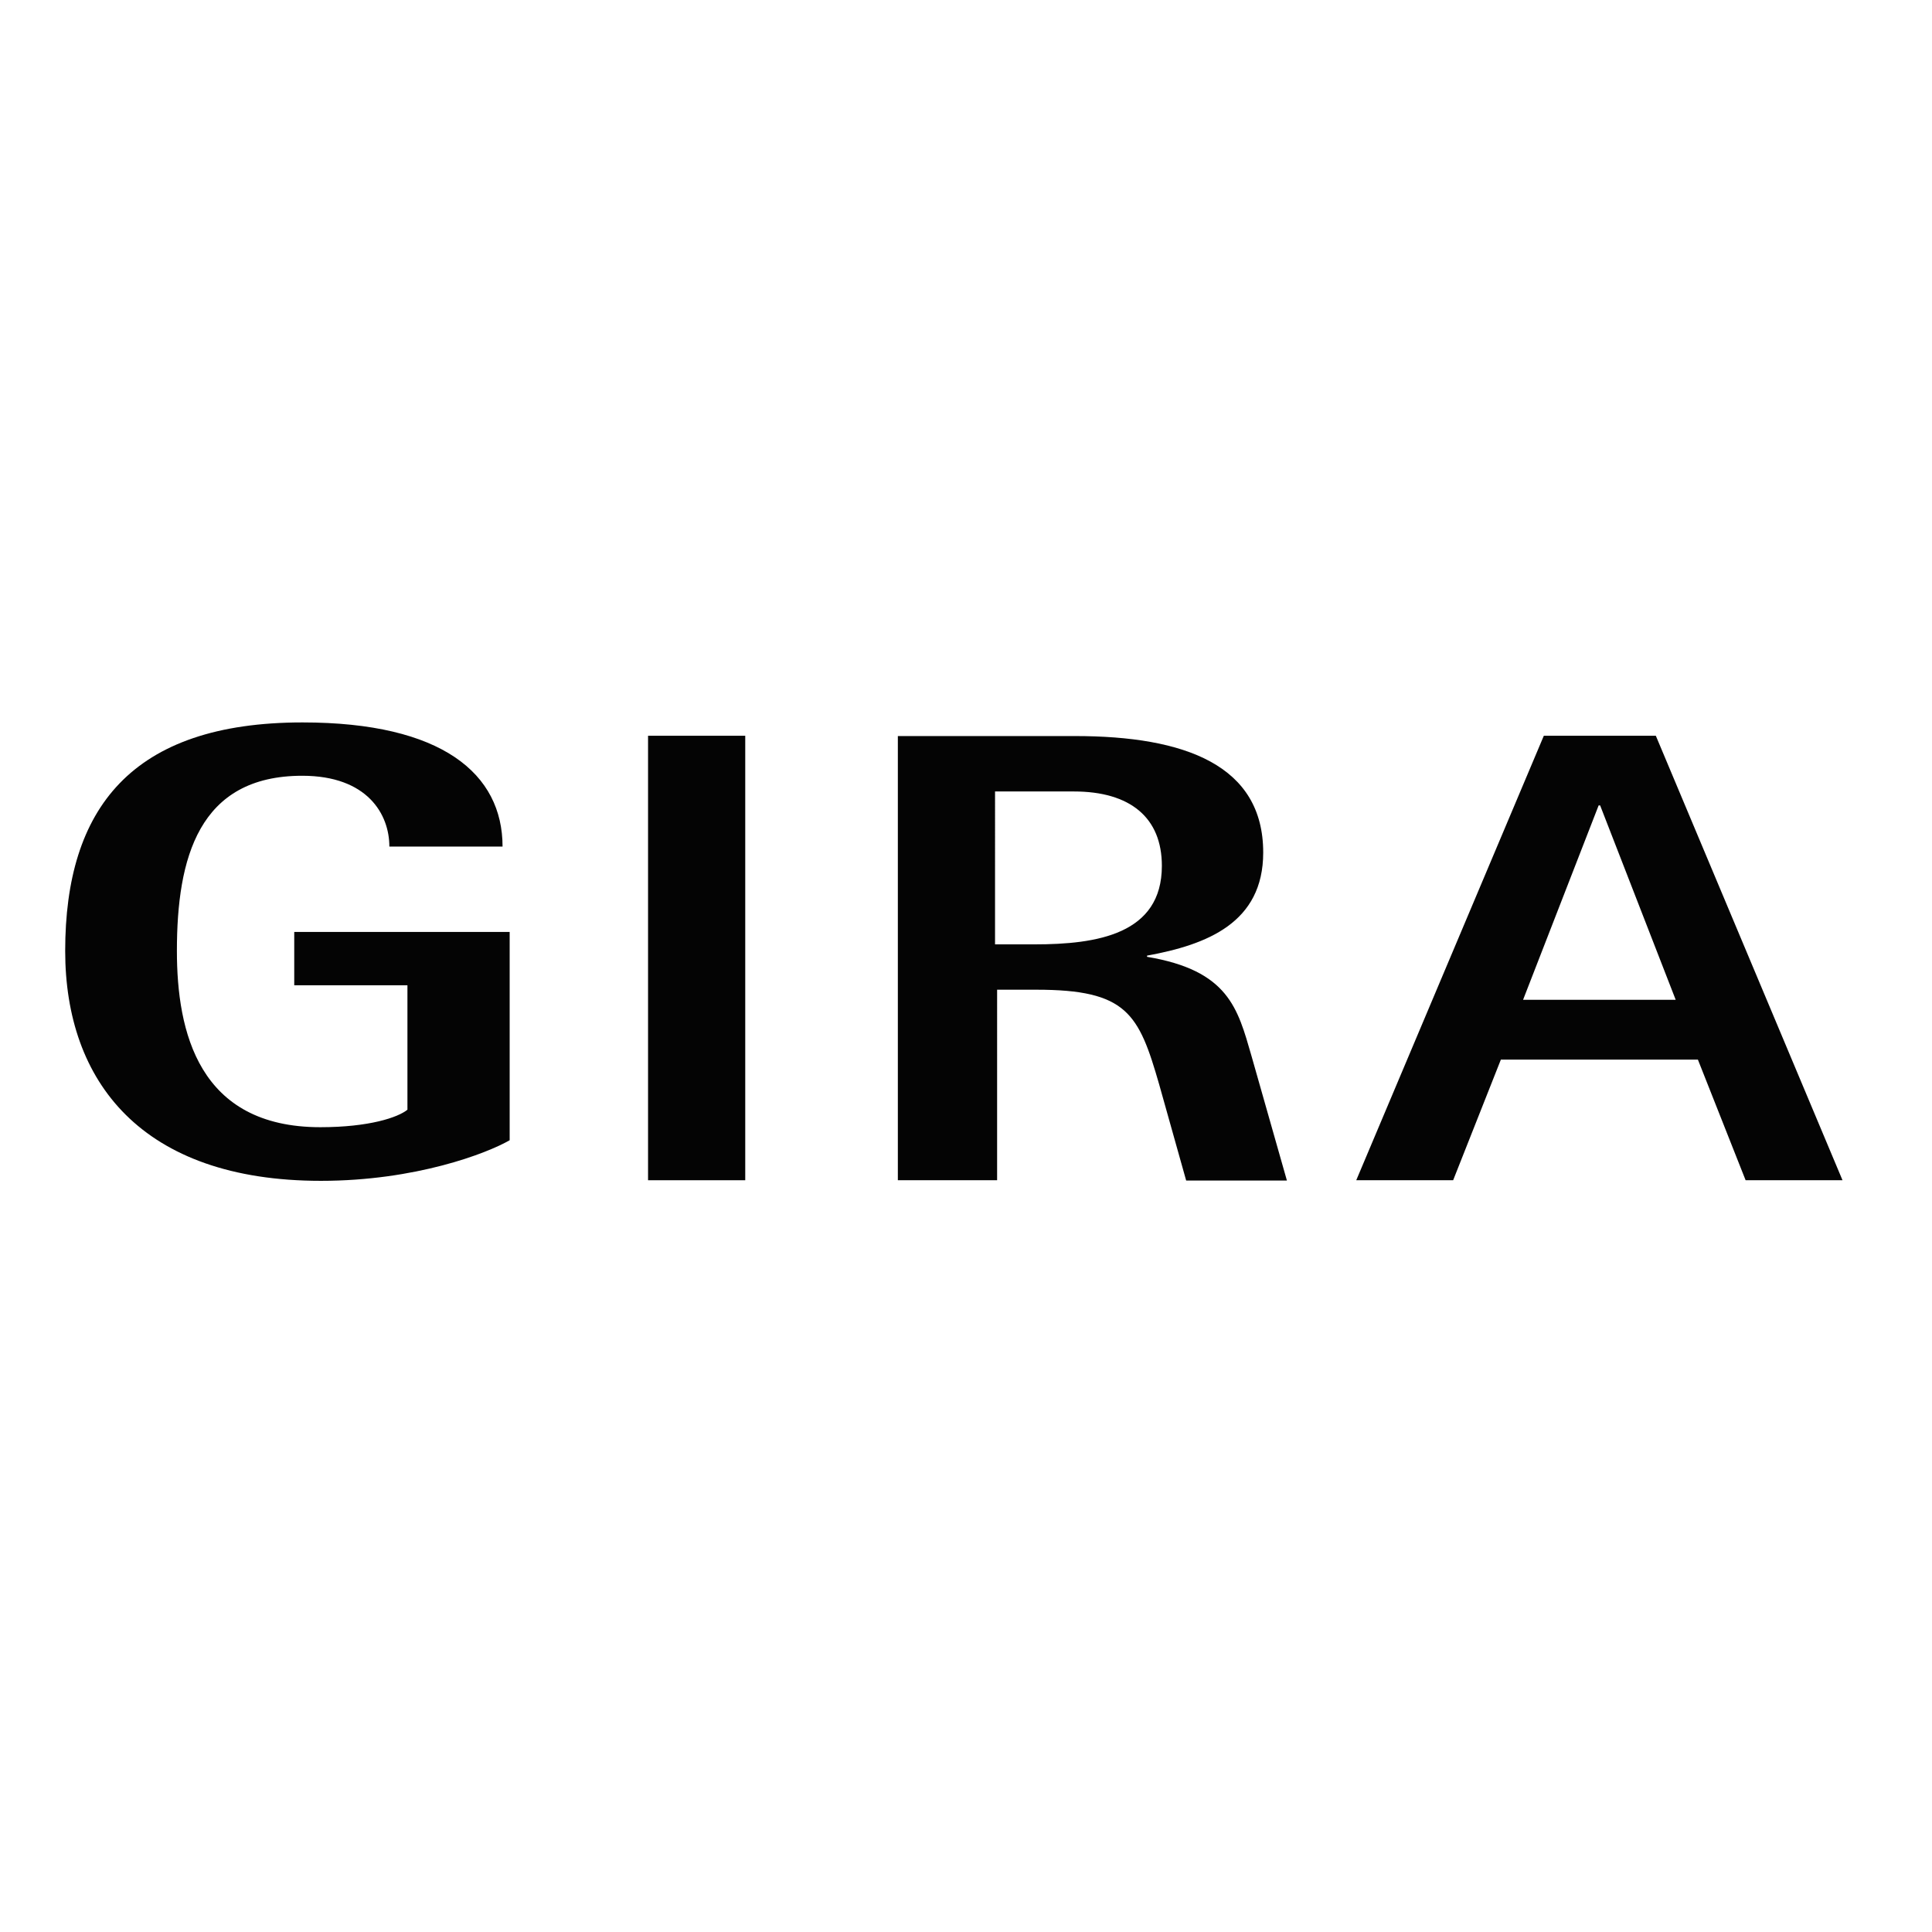
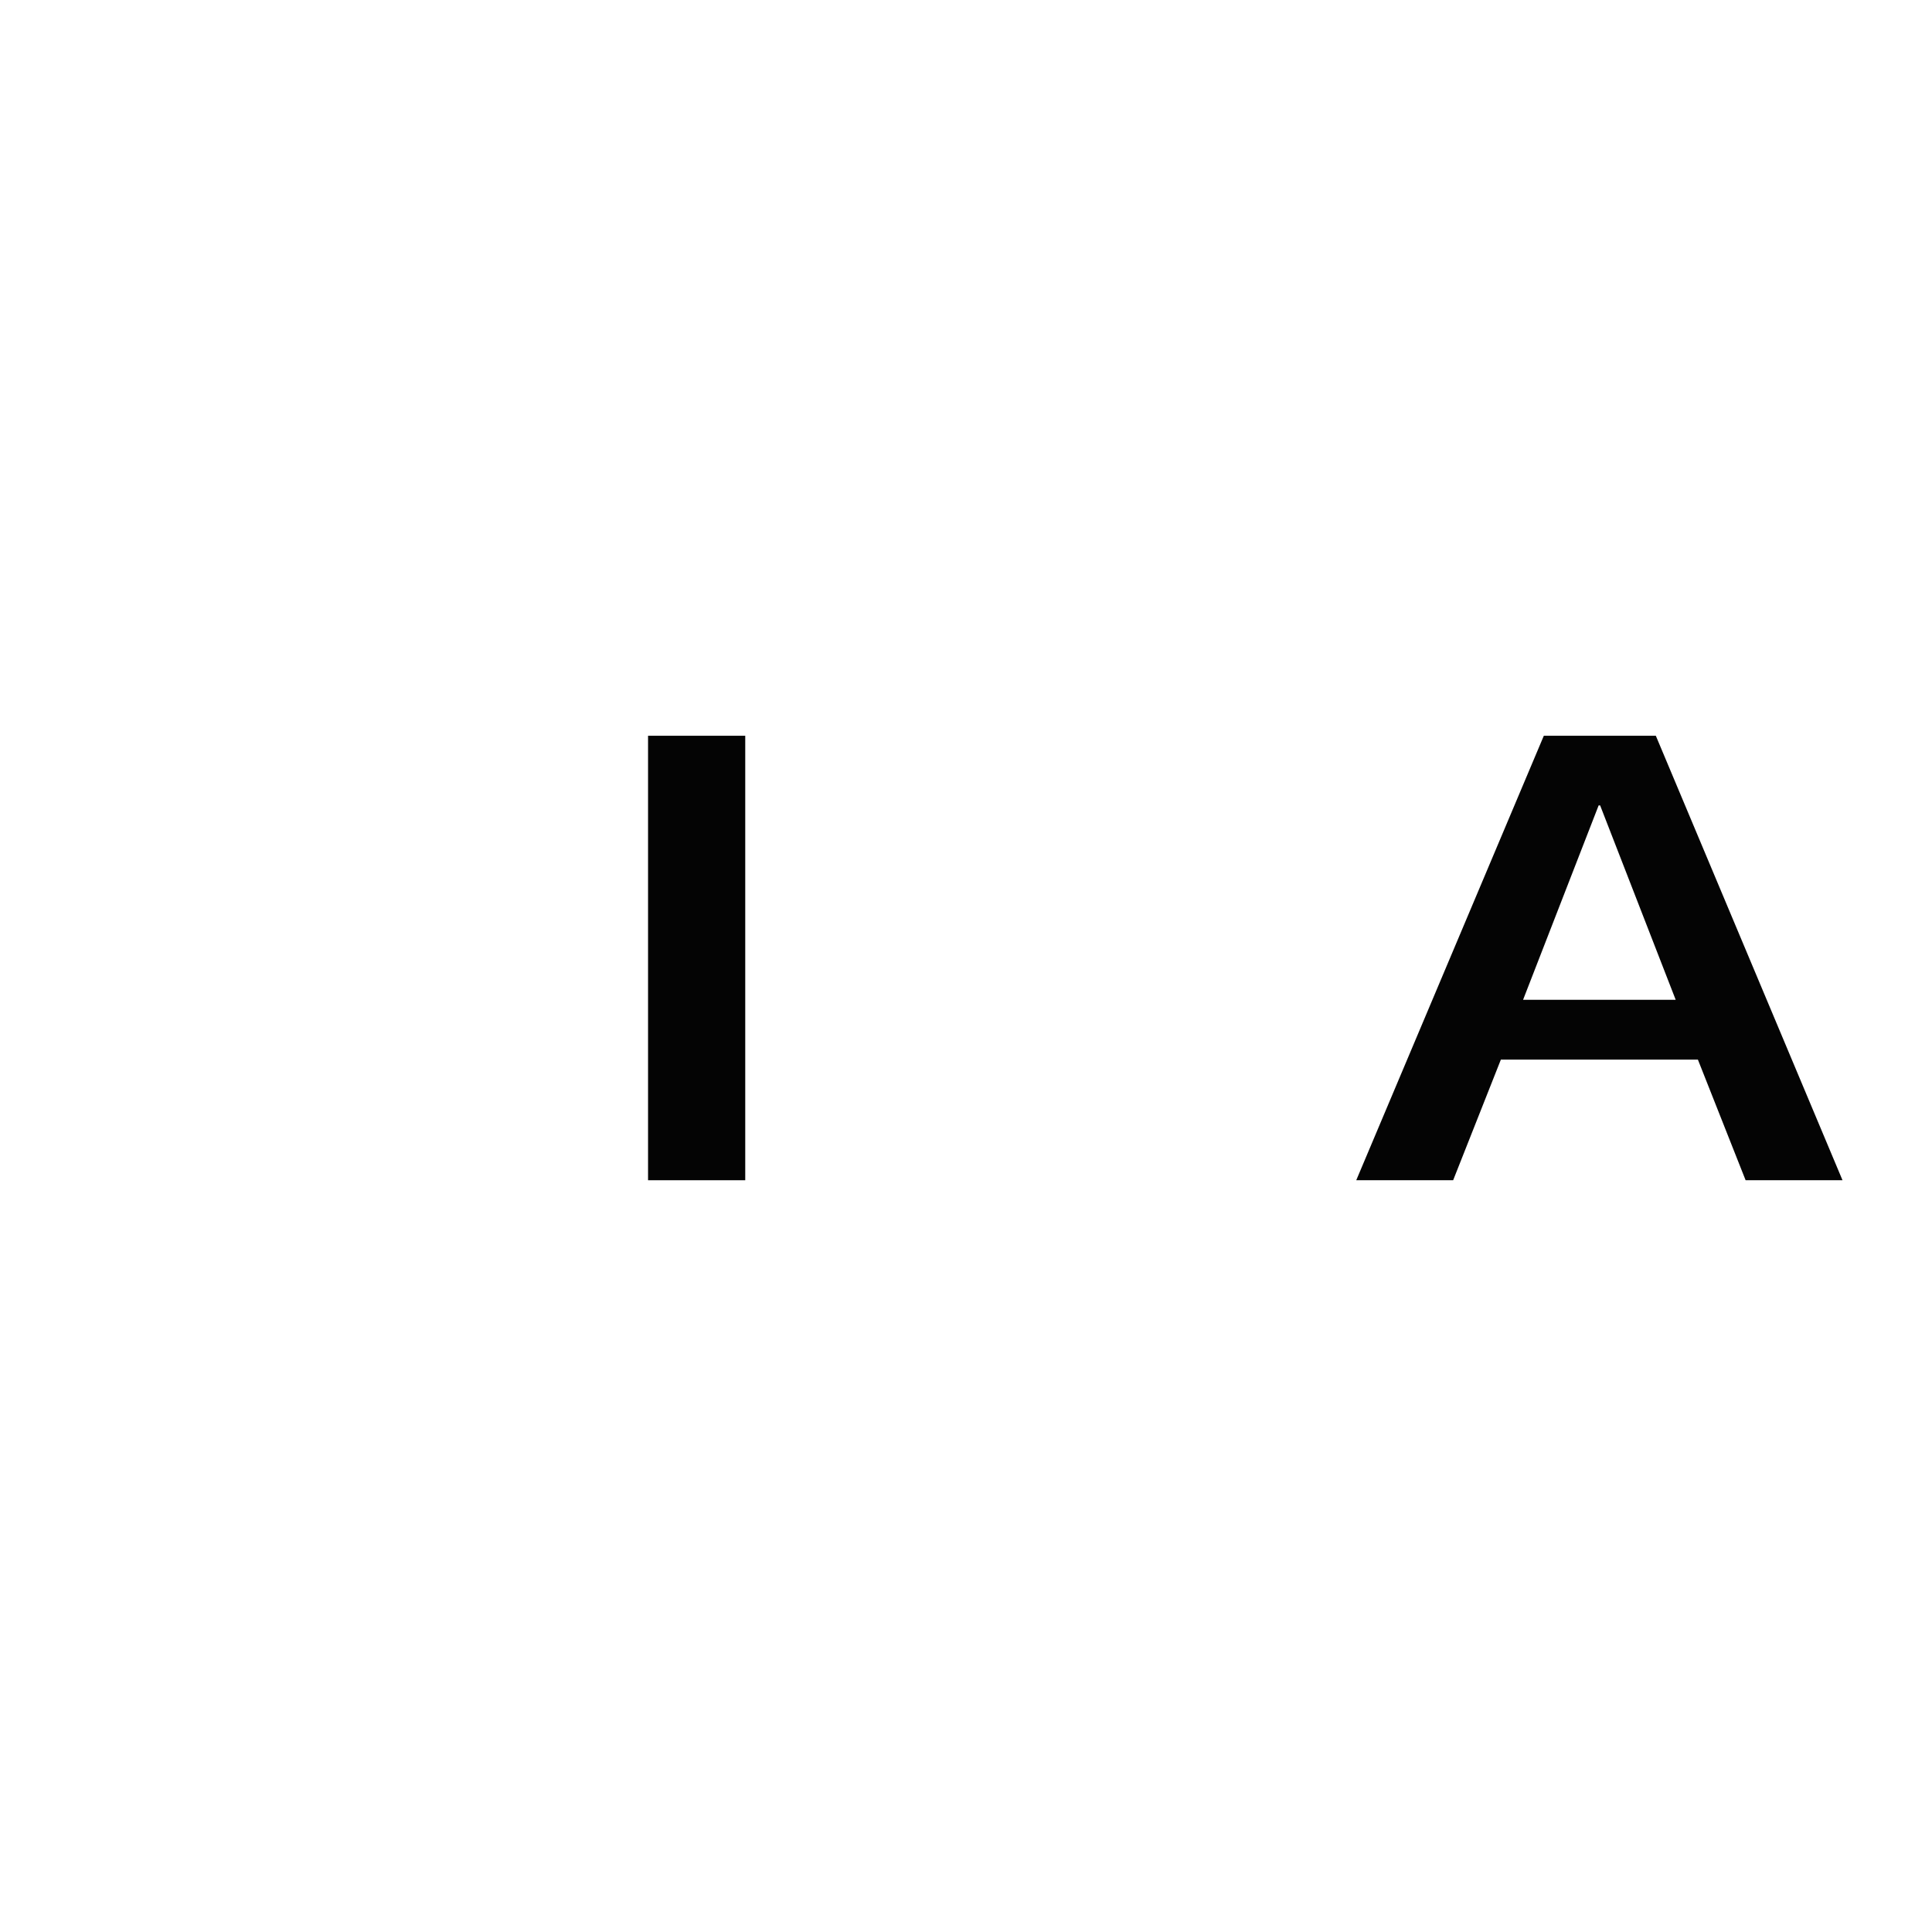
<svg xmlns="http://www.w3.org/2000/svg" version="1.1" id="layer" x="0px" y="0px" viewBox="-153 -46 652 652" style="enable-background:new -153 -46 652 652;" xml:space="preserve">
  <style type="text/css">
	.st0{fill:#040404;}
</style>
  <g id="Patterns-WORKINPROGRESS">
    <g id="Stickyheader-_x2F_-_x40_1200px-_x2F_-Clear-Menü-_x2F_-0" transform="translate(-50, -25)">
      <g id="GIRALOGO">
        <g id="Group" transform="translate(50, 25)">
          <polygon id="Fill-1" class="st0" points="65.7,352.3 98.5,352.3 98.5,202.3 65.7,202.3     " />
-           <path id="Fill-3" class="st0" d="M18.8,268.5h-72.5v18h38.2v42c-3.2,2.6-12.9,5.9-29.4,5.9c-41.1,0-48.4-32.2-48.4-59.5      c0-31.3,7.3-59.1,42.3-59.1c22,0,29.4,13,29.4,23.9h38.2c0-24.5-20.3-41.9-67.5-41.9c-57.8,0-80.1,29.1-80.1,77.1      c0,44.1,25.8,77.6,86.3,77.6c32,0,56.1-9.3,63.7-13.7V268.5" />
-           <path id="Fill-4" class="st0" d="M150,352.3h33.5V288h13.2c30.6,0,34.6,8,41.5,32l9.1,32.4h34l-12-42.2      c-4.6-15.9-7.7-28.7-35.2-33.3v-0.4c20.3-3.7,39.2-11.1,39.2-34.8c0-29.4-26.3-39.3-63.5-39.3H150V352.3z M182.9,221.1h26.5      c19,0,29.7,8.8,29.7,25.1c0,23.1-21.9,26.5-43,26.5h-13.3V221.1z" />
          <path id="Fill-5" class="st0" d="M304.7,352.3h32.7l16.1-40.7H420l16.1,40.7h32.7l-63-150H368L304.7,352.3z M386.5,225.8h0.5      l25.5,65.6H361L386.5,225.8z" />
        </g>
      </g>
    </g>
  </g>
</svg>